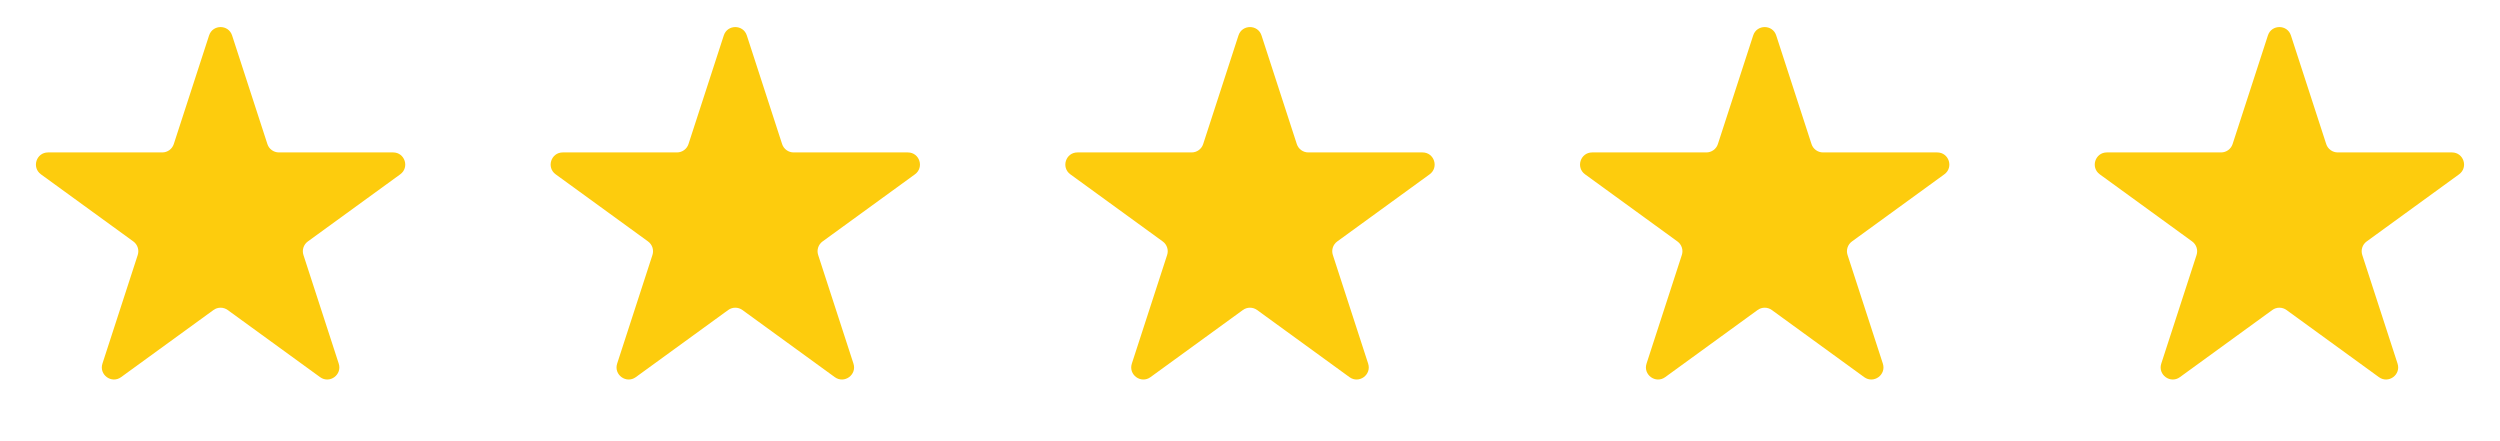
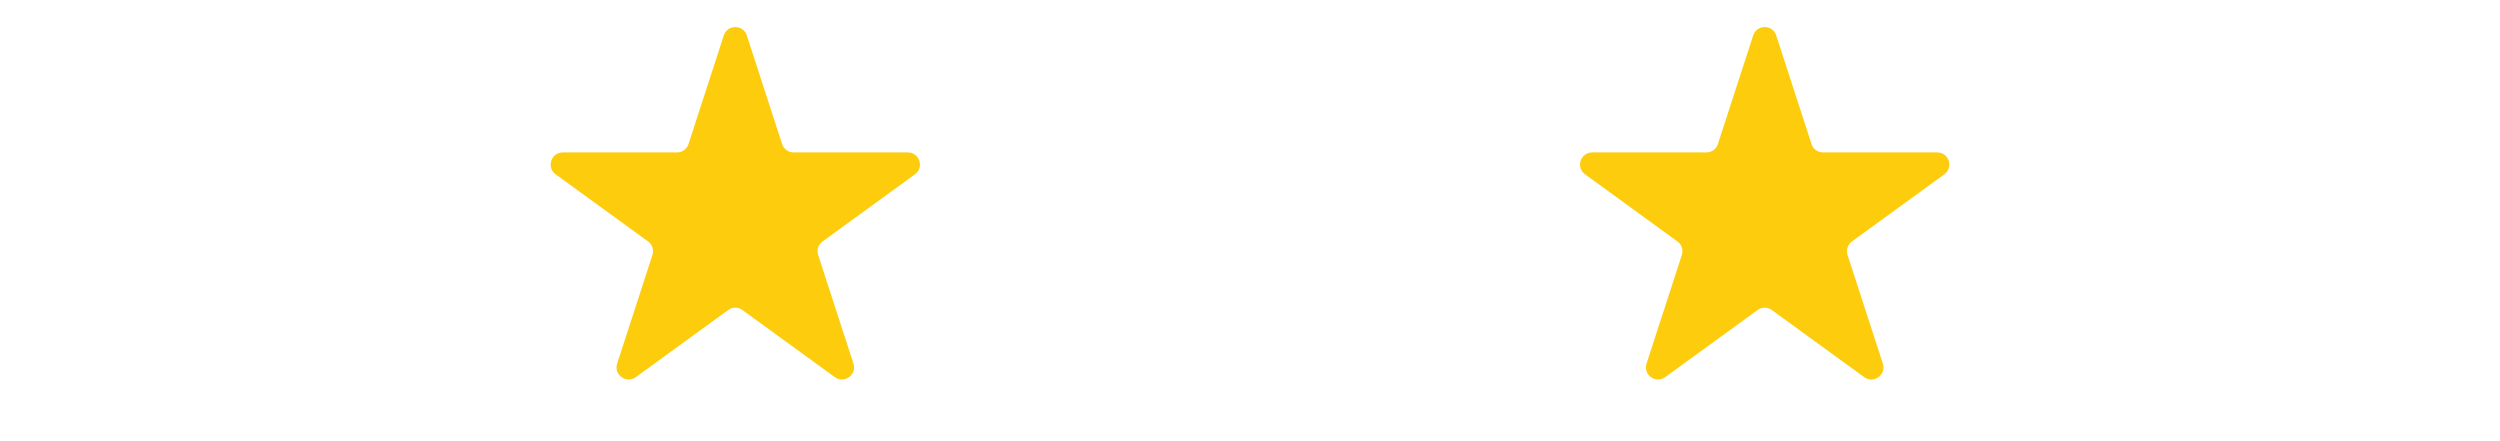
<svg xmlns="http://www.w3.org/2000/svg" width="136" height="24" viewBox="0 0 136 24" fill="none">
-   <path d="M11.374 1.928C11.571 1.321 12.429 1.321 12.626 1.928L14.546 7.837C14.634 8.108 14.887 8.292 15.173 8.292H21.386C22.024 8.292 22.289 9.108 21.773 9.483L16.746 13.135C16.515 13.303 16.419 13.6 16.507 13.871L18.427 19.78C18.624 20.387 17.93 20.892 17.414 20.517L12.387 16.865C12.156 16.697 11.844 16.697 11.613 16.865L6.586 20.517C6.07 20.892 5.376 20.387 5.573 19.78L7.493 13.871C7.581 13.6 7.484 13.303 7.254 13.135L2.227 9.483C1.711 9.108 1.976 8.292 2.614 8.292H8.827C9.113 8.292 9.365 8.108 9.454 7.837L11.374 1.928Z" fill="#FDCC0D" />
  <path d="M39.374 1.928C39.571 1.321 40.43 1.321 40.627 1.928L42.547 7.837C42.635 8.108 42.888 8.292 43.173 8.292H49.386C50.024 8.292 50.289 9.108 49.773 9.483L44.747 13.135C44.516 13.303 44.419 13.6 44.508 13.871L46.428 19.78C46.625 20.387 45.93 20.892 45.414 20.517L40.388 16.865C40.157 16.697 39.844 16.697 39.613 16.865L34.587 20.517C34.071 20.892 33.376 20.387 33.573 19.78L35.493 13.871C35.581 13.6 35.485 13.303 35.254 13.135L30.228 9.483C29.711 9.108 29.977 8.292 30.615 8.292H36.828C37.113 8.292 37.366 8.108 37.454 7.837L39.374 1.928Z" fill="#FDCC0D" />
-   <path d="M67.373 1.928C67.57 1.321 68.429 1.321 68.626 1.928L70.546 7.837C70.634 8.108 70.887 8.292 71.172 8.292H77.385C78.023 8.292 78.288 9.108 77.772 9.483L72.746 13.135C72.515 13.303 72.418 13.6 72.507 13.871L74.427 19.78C74.624 20.387 73.929 20.892 73.413 20.517L68.387 16.865C68.156 16.697 67.843 16.697 67.612 16.865L62.586 20.517C62.07 20.892 61.375 20.387 61.572 19.78L63.492 13.871C63.581 13.6 63.484 13.303 63.253 13.135L58.227 9.483C57.711 9.108 57.976 8.292 58.614 8.292H64.827C65.112 8.292 65.365 8.108 65.453 7.837L67.373 1.928Z" fill="#FDCC0D" />
  <path d="M95.373 1.928C95.57 1.321 96.429 1.321 96.626 1.928L98.546 7.837C98.634 8.108 98.887 8.292 99.172 8.292H105.385C106.023 8.292 106.288 9.108 105.772 9.483L100.746 13.135C100.515 13.303 100.418 13.6 100.507 13.871L102.427 19.78C102.624 20.387 101.929 20.892 101.413 20.517L96.387 16.865C96.156 16.697 95.843 16.697 95.612 16.865L90.586 20.517C90.07 20.892 89.375 20.387 89.572 19.78L91.492 13.871C91.581 13.6 91.484 13.303 91.253 13.135L86.227 9.483C85.71 9.108 85.976 8.292 86.614 8.292H92.827C93.112 8.292 93.365 8.108 93.453 7.837L95.373 1.928Z" fill="#FDCC0D" />
-   <path d="M123.374 1.928C123.571 1.321 124.429 1.321 124.626 1.928L126.546 7.837C126.634 8.108 126.887 8.292 127.173 8.292H133.386C134.024 8.292 134.289 9.108 133.773 9.483L128.746 13.135C128.515 13.303 128.419 13.6 128.507 13.871L130.427 19.78C130.624 20.387 129.93 20.892 129.414 20.517L124.387 16.865C124.156 16.697 123.844 16.697 123.613 16.865L118.586 20.517C118.07 20.892 117.376 20.387 117.573 19.78L119.493 13.871C119.581 13.6 119.484 13.303 119.254 13.135L114.227 9.483C113.711 9.108 113.976 8.292 114.614 8.292H120.827C121.113 8.292 121.365 8.108 121.454 7.837L123.374 1.928Z" fill="#FDCC0D" />
</svg>